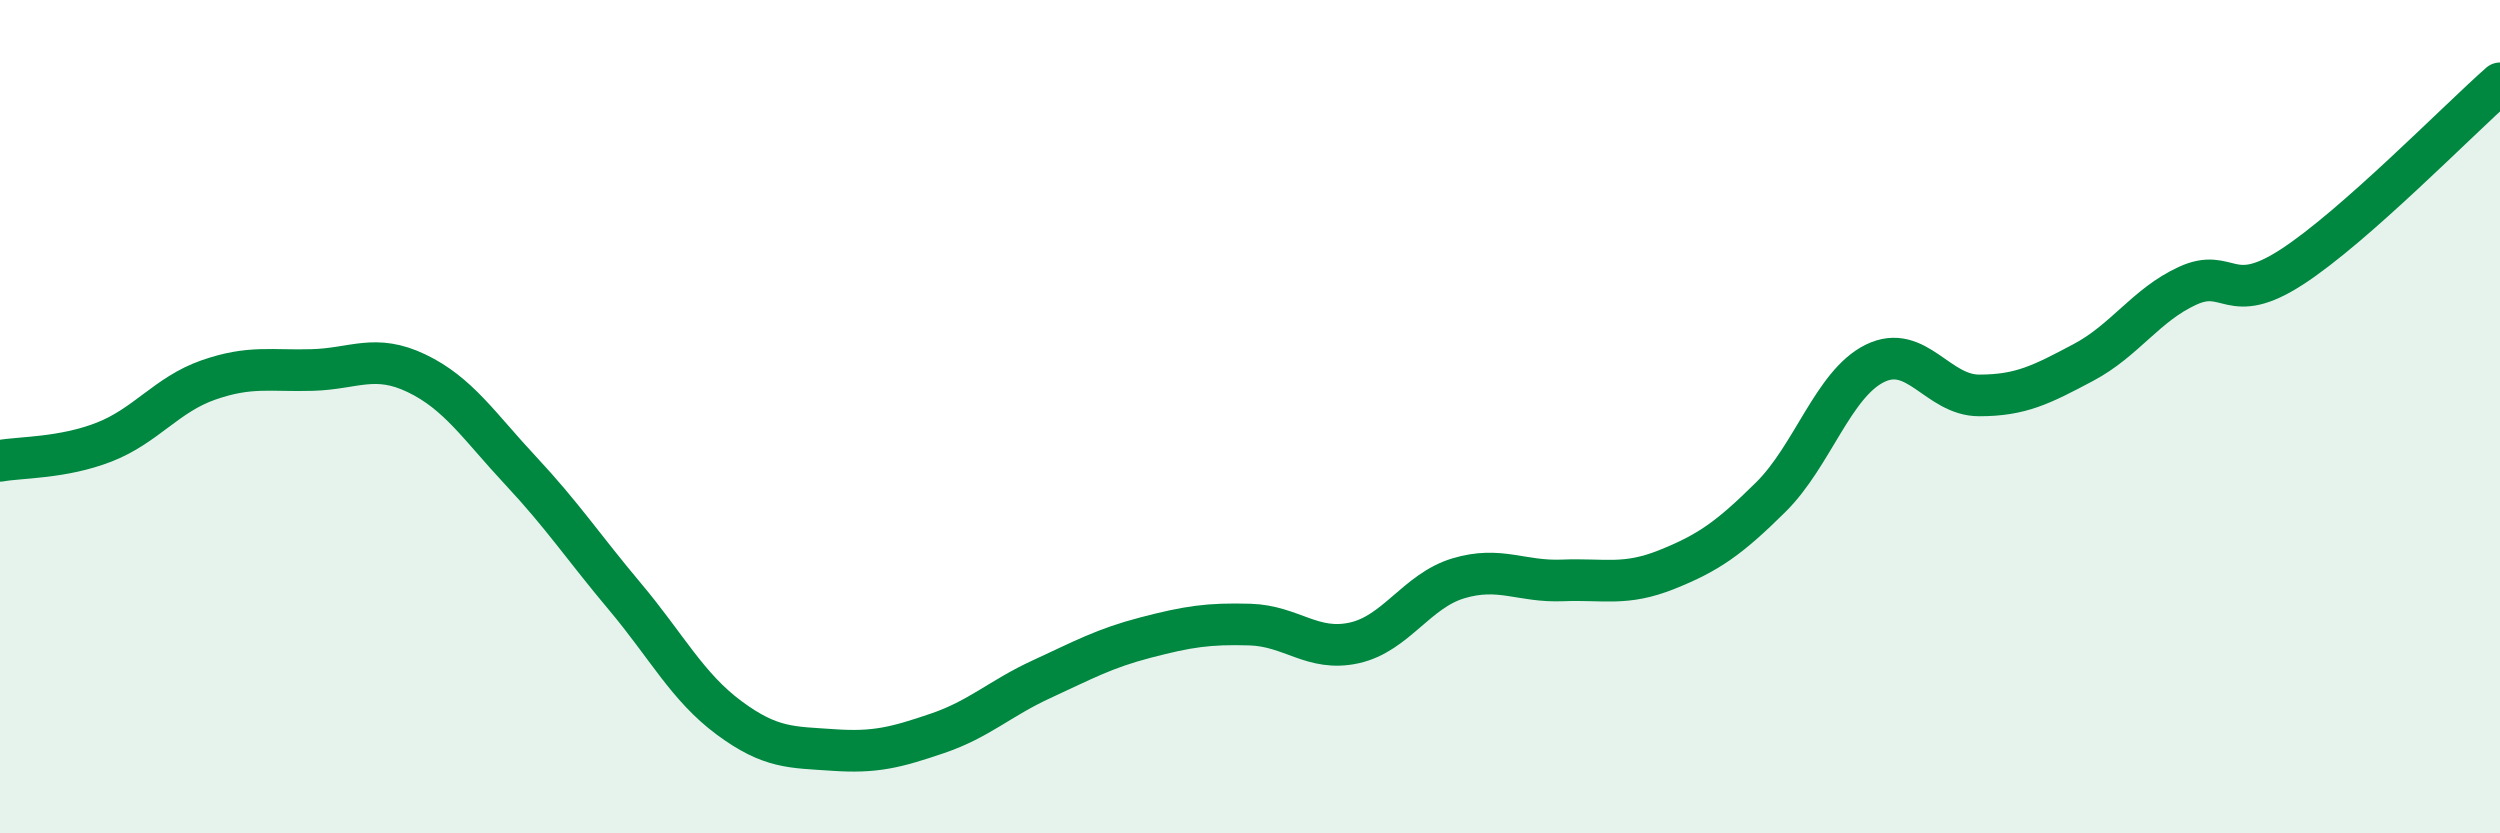
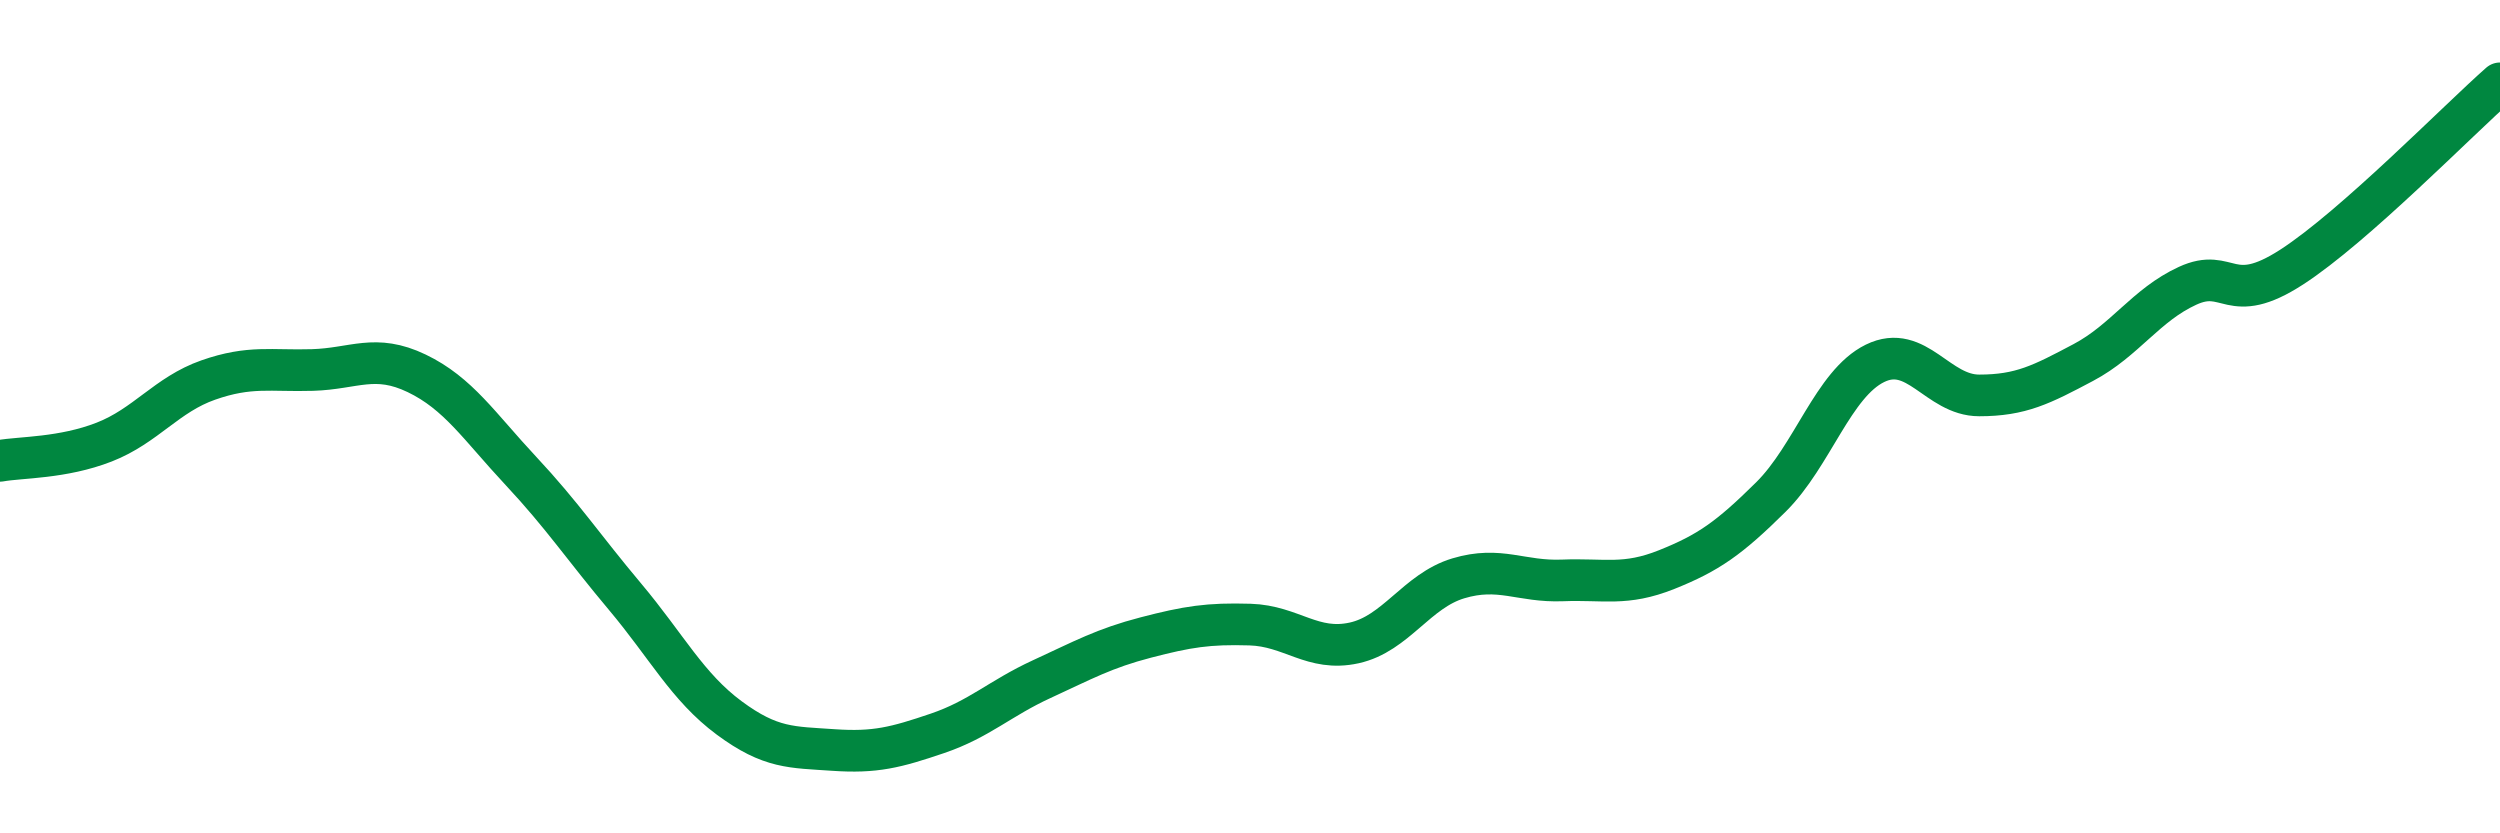
<svg xmlns="http://www.w3.org/2000/svg" width="60" height="20" viewBox="0 0 60 20">
-   <path d="M 0,11.06 C 0.5,10.97 1.5,11 2.5,10.61 C 3.5,10.22 4,9.47 5,9.12 C 6,8.77 6.5,8.91 7.5,8.88 C 8.5,8.85 9,8.48 10,8.96 C 11,9.44 11.5,10.23 12.5,11.3 C 13.5,12.37 14,13.13 15,14.32 C 16,15.51 16.5,16.49 17.5,17.23 C 18.5,17.97 19,17.93 20,18 C 21,18.07 21.5,17.94 22.5,17.6 C 23.5,17.26 24,16.76 25,16.3 C 26,15.84 26.5,15.56 27.5,15.3 C 28.5,15.04 29,14.96 30,14.99 C 31,15.02 31.5,15.65 32.5,15.43 C 33.5,15.21 34,14.18 35,13.88 C 36,13.58 36.5,13.97 37.5,13.93 C 38.5,13.89 39,14.07 40,13.67 C 41,13.27 41.5,12.92 42.5,11.93 C 43.5,10.94 44,9.21 45,8.72 C 46,8.23 46.5,9.49 47.5,9.49 C 48.5,9.49 49,9.23 50,8.7 C 51,8.17 51.5,7.32 52.5,6.86 C 53.5,6.4 53.5,7.38 55,6.41 C 56.5,5.44 59,2.88 60,2L60 20L0 20Z" fill="#008740" opacity="0.1" stroke-linecap="round" stroke-linejoin="round" />
  <path d="M 0,11.06 C 0.5,10.97 1.5,11 2.5,10.61 C 3.5,10.22 4,9.47 5,9.12 C 6,8.77 6.5,8.91 7.5,8.88 C 8.5,8.85 9,8.48 10,8.96 C 11,9.44 11.5,10.23 12.5,11.3 C 13.5,12.37 14,13.13 15,14.32 C 16,15.51 16.5,16.49 17.5,17.23 C 18.5,17.97 19,17.93 20,18 C 21,18.07 21.5,17.94 22.5,17.6 C 23.5,17.26 24,16.76 25,16.3 C 26,15.84 26.5,15.56 27.5,15.3 C 28.5,15.04 29,14.96 30,14.99 C 31,15.02 31.5,15.65 32.5,15.43 C 33.5,15.21 34,14.18 35,13.88 C 36,13.58 36.5,13.97 37.5,13.93 C 38.5,13.89 39,14.07 40,13.67 C 41,13.27 41.5,12.92 42.5,11.93 C 43.5,10.94 44,9.21 45,8.72 C 46,8.23 46.5,9.49 47.5,9.49 C 48.5,9.49 49,9.23 50,8.7 C 51,8.17 51.5,7.32 52.5,6.86 C 53.5,6.4 53.5,7.38 55,6.41 C 56.5,5.44 59,2.88 60,2" stroke="#008740" stroke-width="1" fill="none" stroke-linecap="round" stroke-linejoin="round" />
</svg>